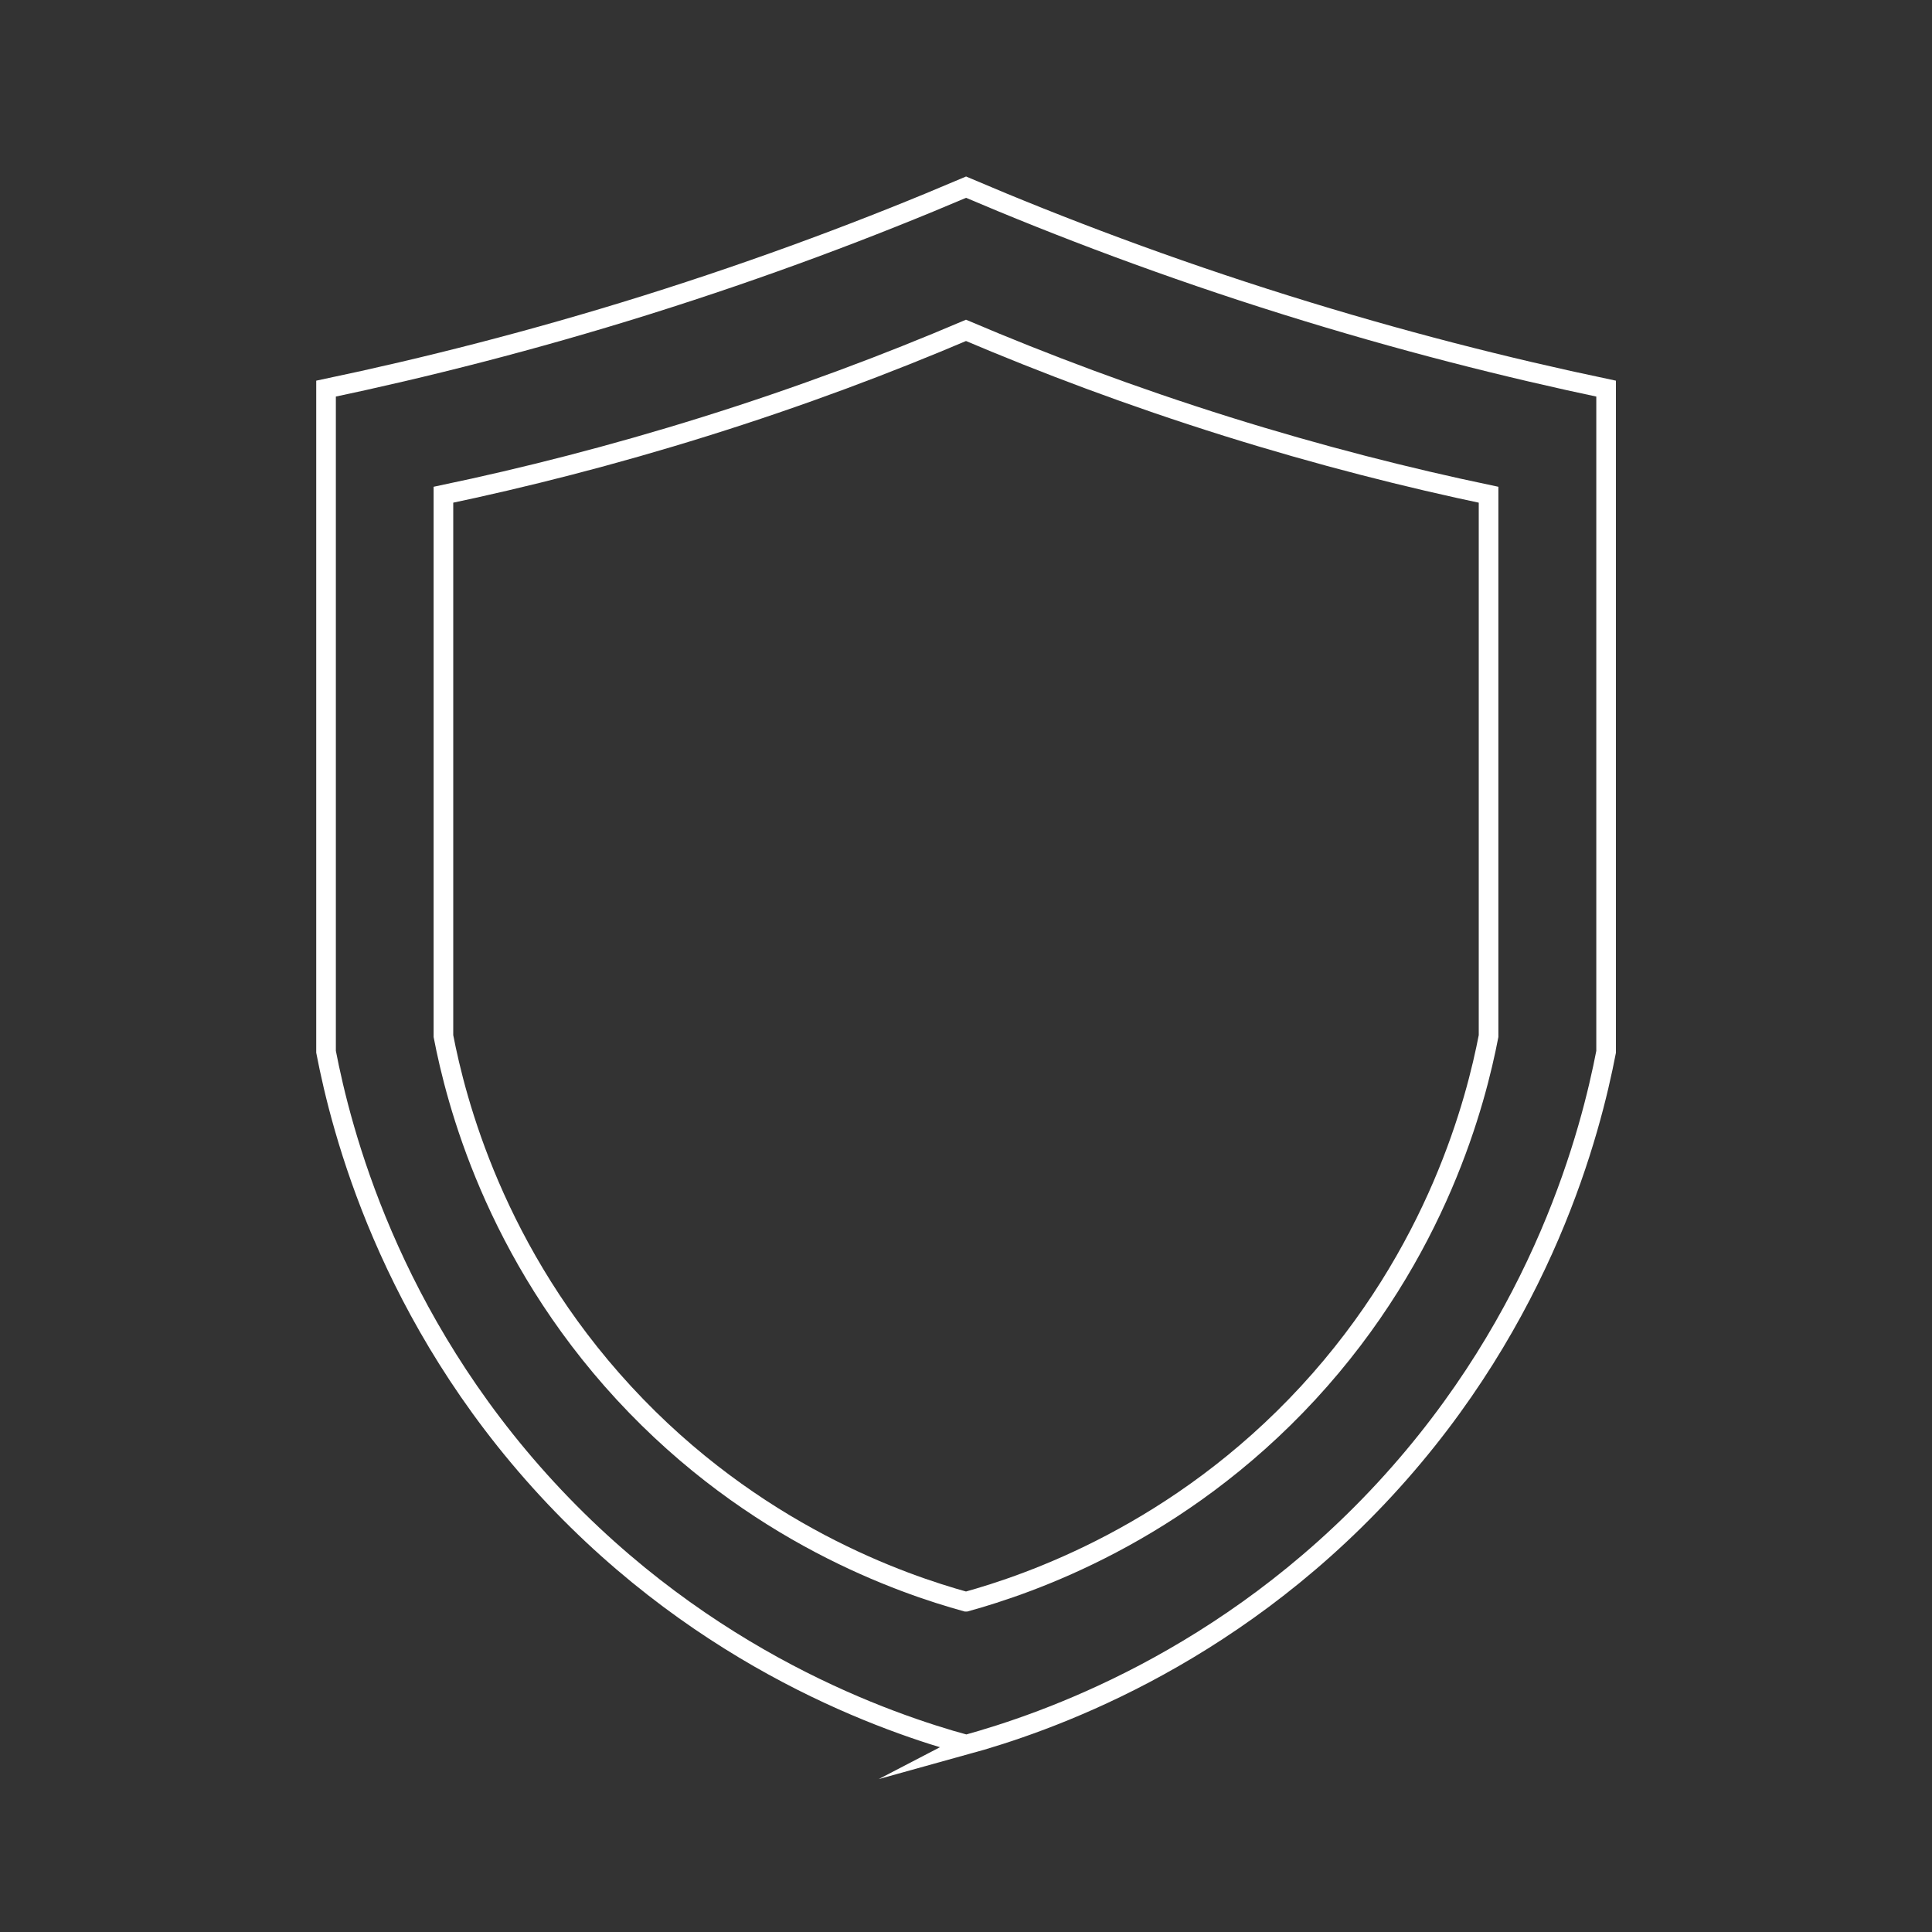
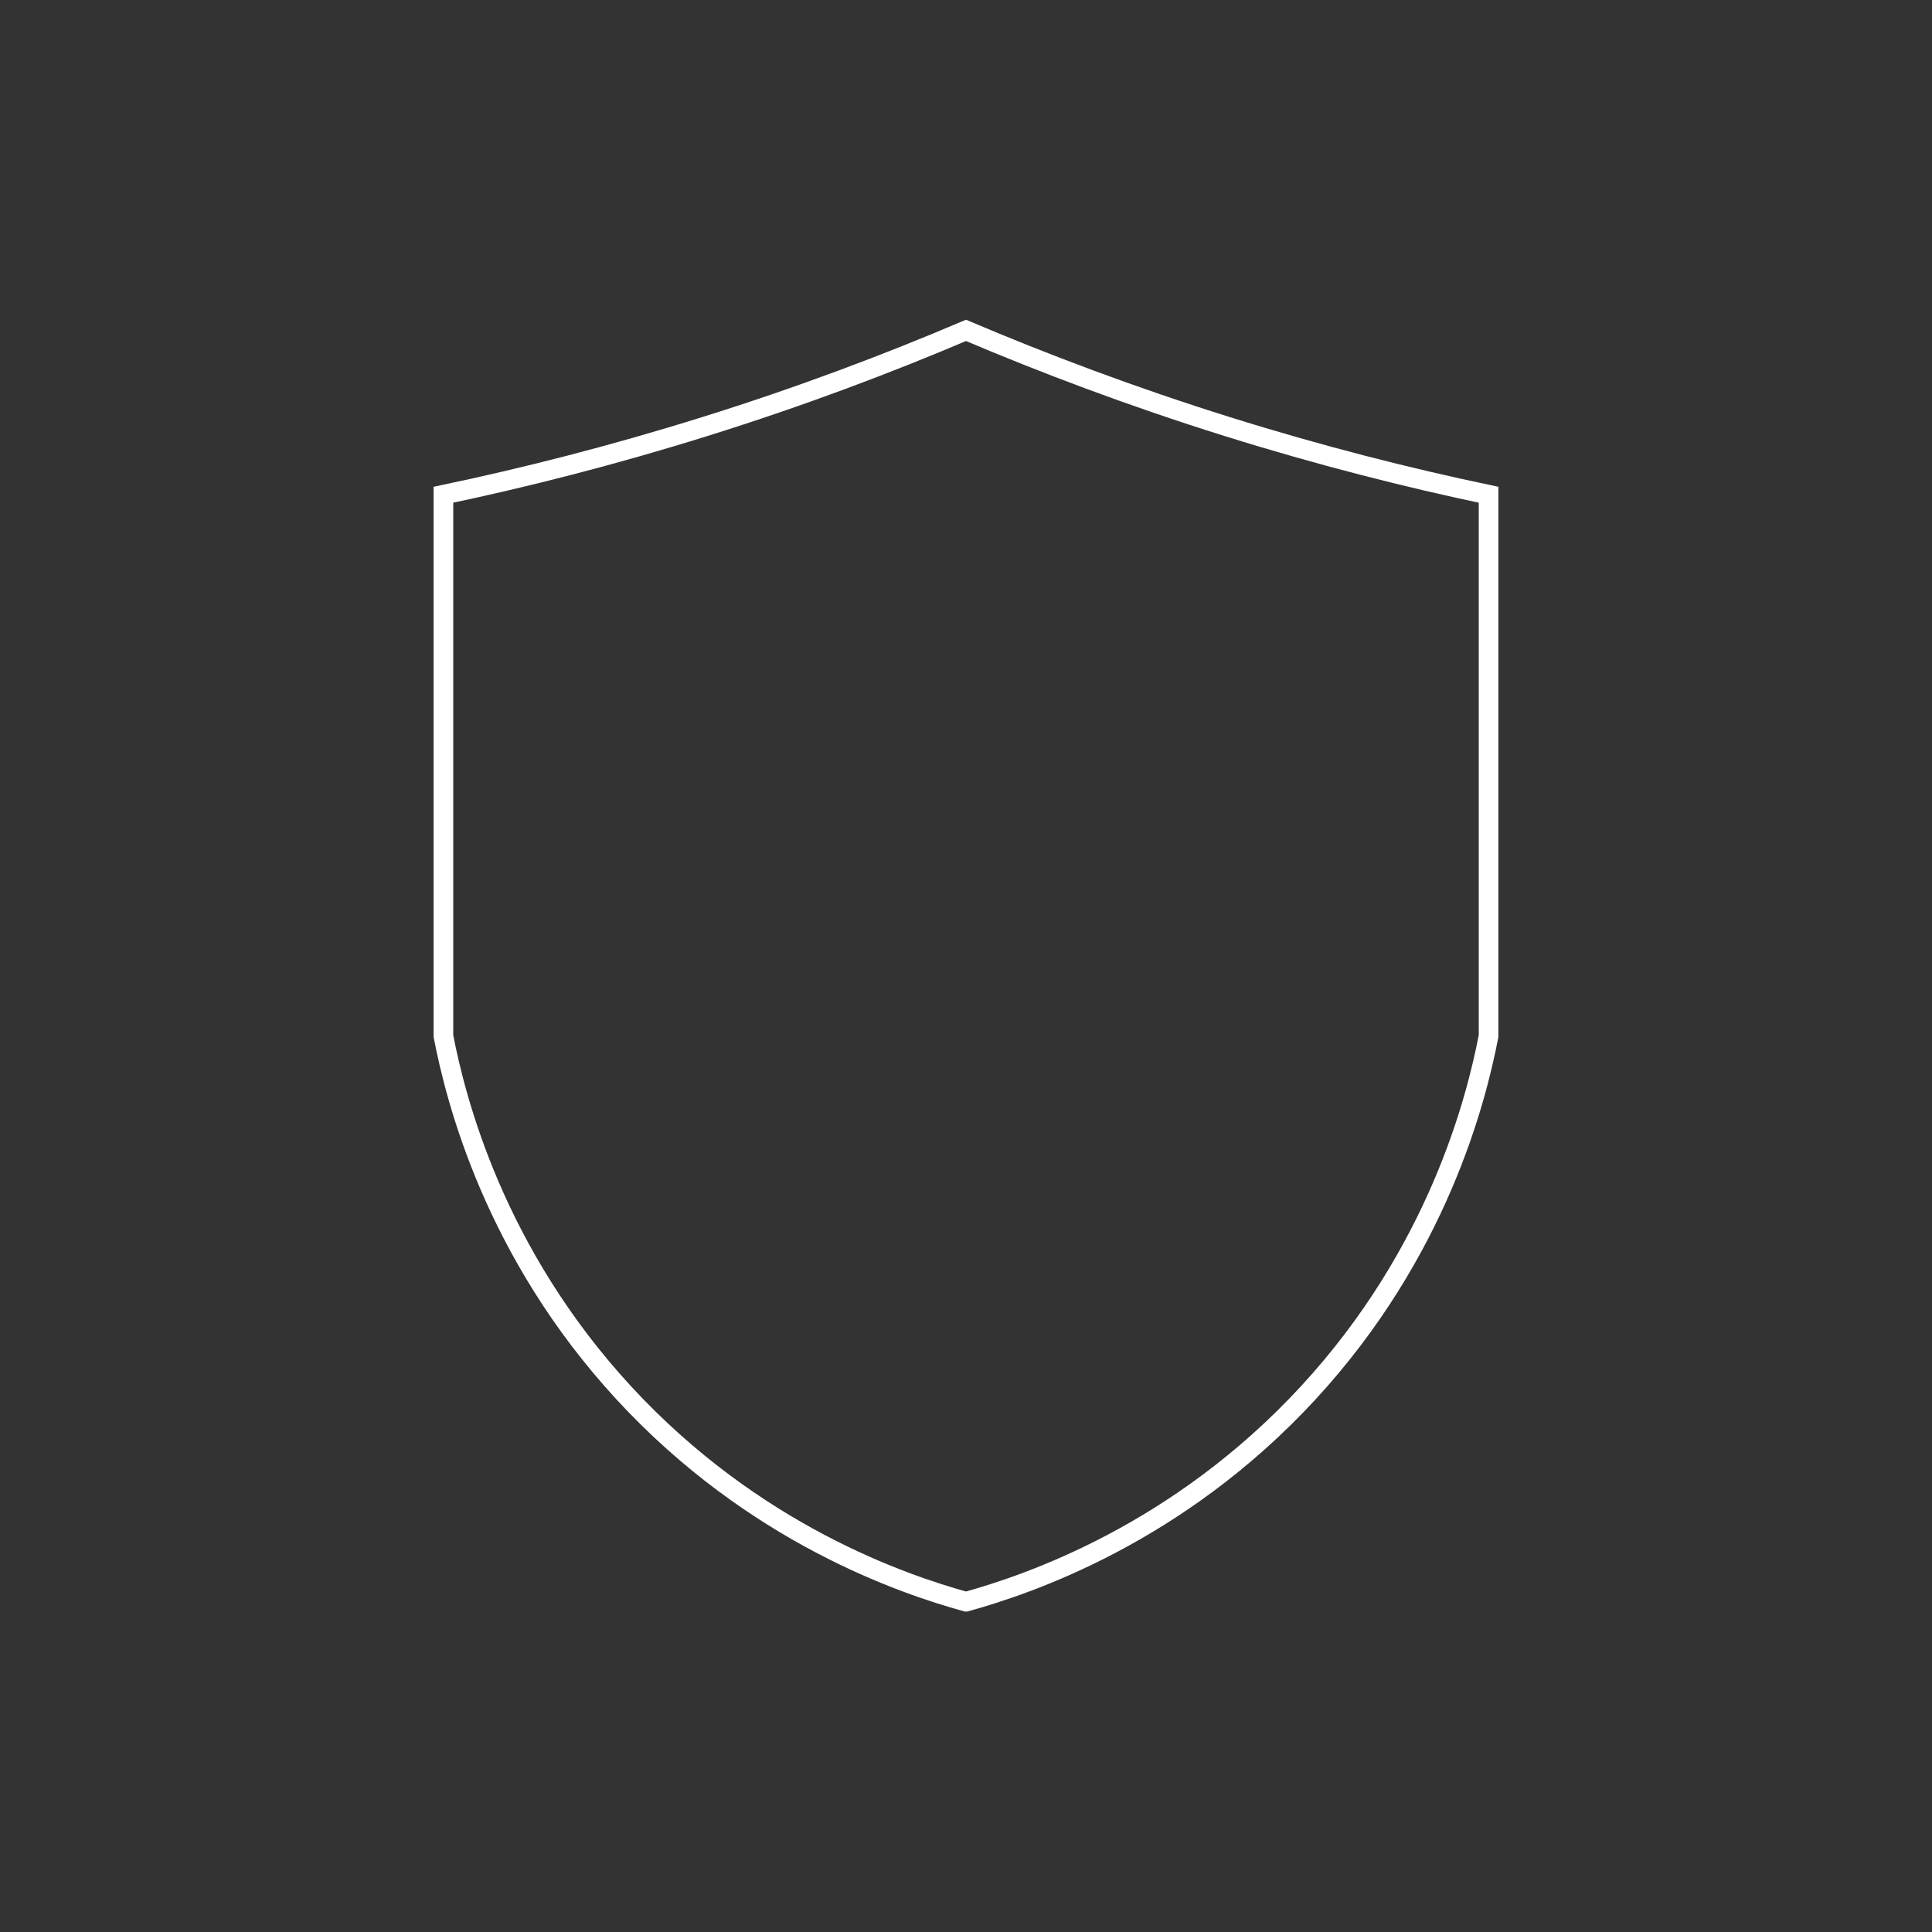
<svg xmlns="http://www.w3.org/2000/svg" id="Calque_1" data-name="Calque 1" viewBox="0 0 250 250">
  <rect x="0" y="0" width="250" height="250" fill="#333333" stroke="none" />
-   <path d="M125,225.77c9.94-2.75,33.6-10.74,54.23-33.09,20.57-22.29,26.64-46.44,28.6-56.57V50.29c-12.79-2.69-26.69-6.2-41.41-10.81-15.22-4.76-29.05-9.99-41.41-15.26-12.37,5.27-26.2,10.49-41.41,15.26-14.72,4.61-28.62,8.12-41.41,10.81v85.81c1.96,10.13,8.04,34.28,28.6,56.57,20.62,22.35,44.28,30.34,54.23,33.09Z" style="fill: none; stroke: #fff; stroke-linecap: round; stroke-miterlimit: 10; stroke-width: 2.54px;" />
  <path d="M125,207.26c8.12-2.25,27.43-8.77,44.27-27.01,16.79-18.2,21.75-37.91,23.35-46.18,0-23.35,0-46.7,0-70.05-10.44-2.19-21.79-5.06-33.81-8.82-12.42-3.89-23.71-8.16-33.81-12.45-10.1,4.3-21.39,8.57-33.81,12.45-12.02,3.76-23.37,6.63-33.81,8.82v70.05c1.6,8.27,6.56,27.98,23.35,46.18,16.84,18.25,36.15,24.76,44.27,27.01Z" style="fill: none; stroke: #fff; stroke-linecap: round; stroke-miterlimit: 10; stroke-width: 2.54px;" />
</svg>